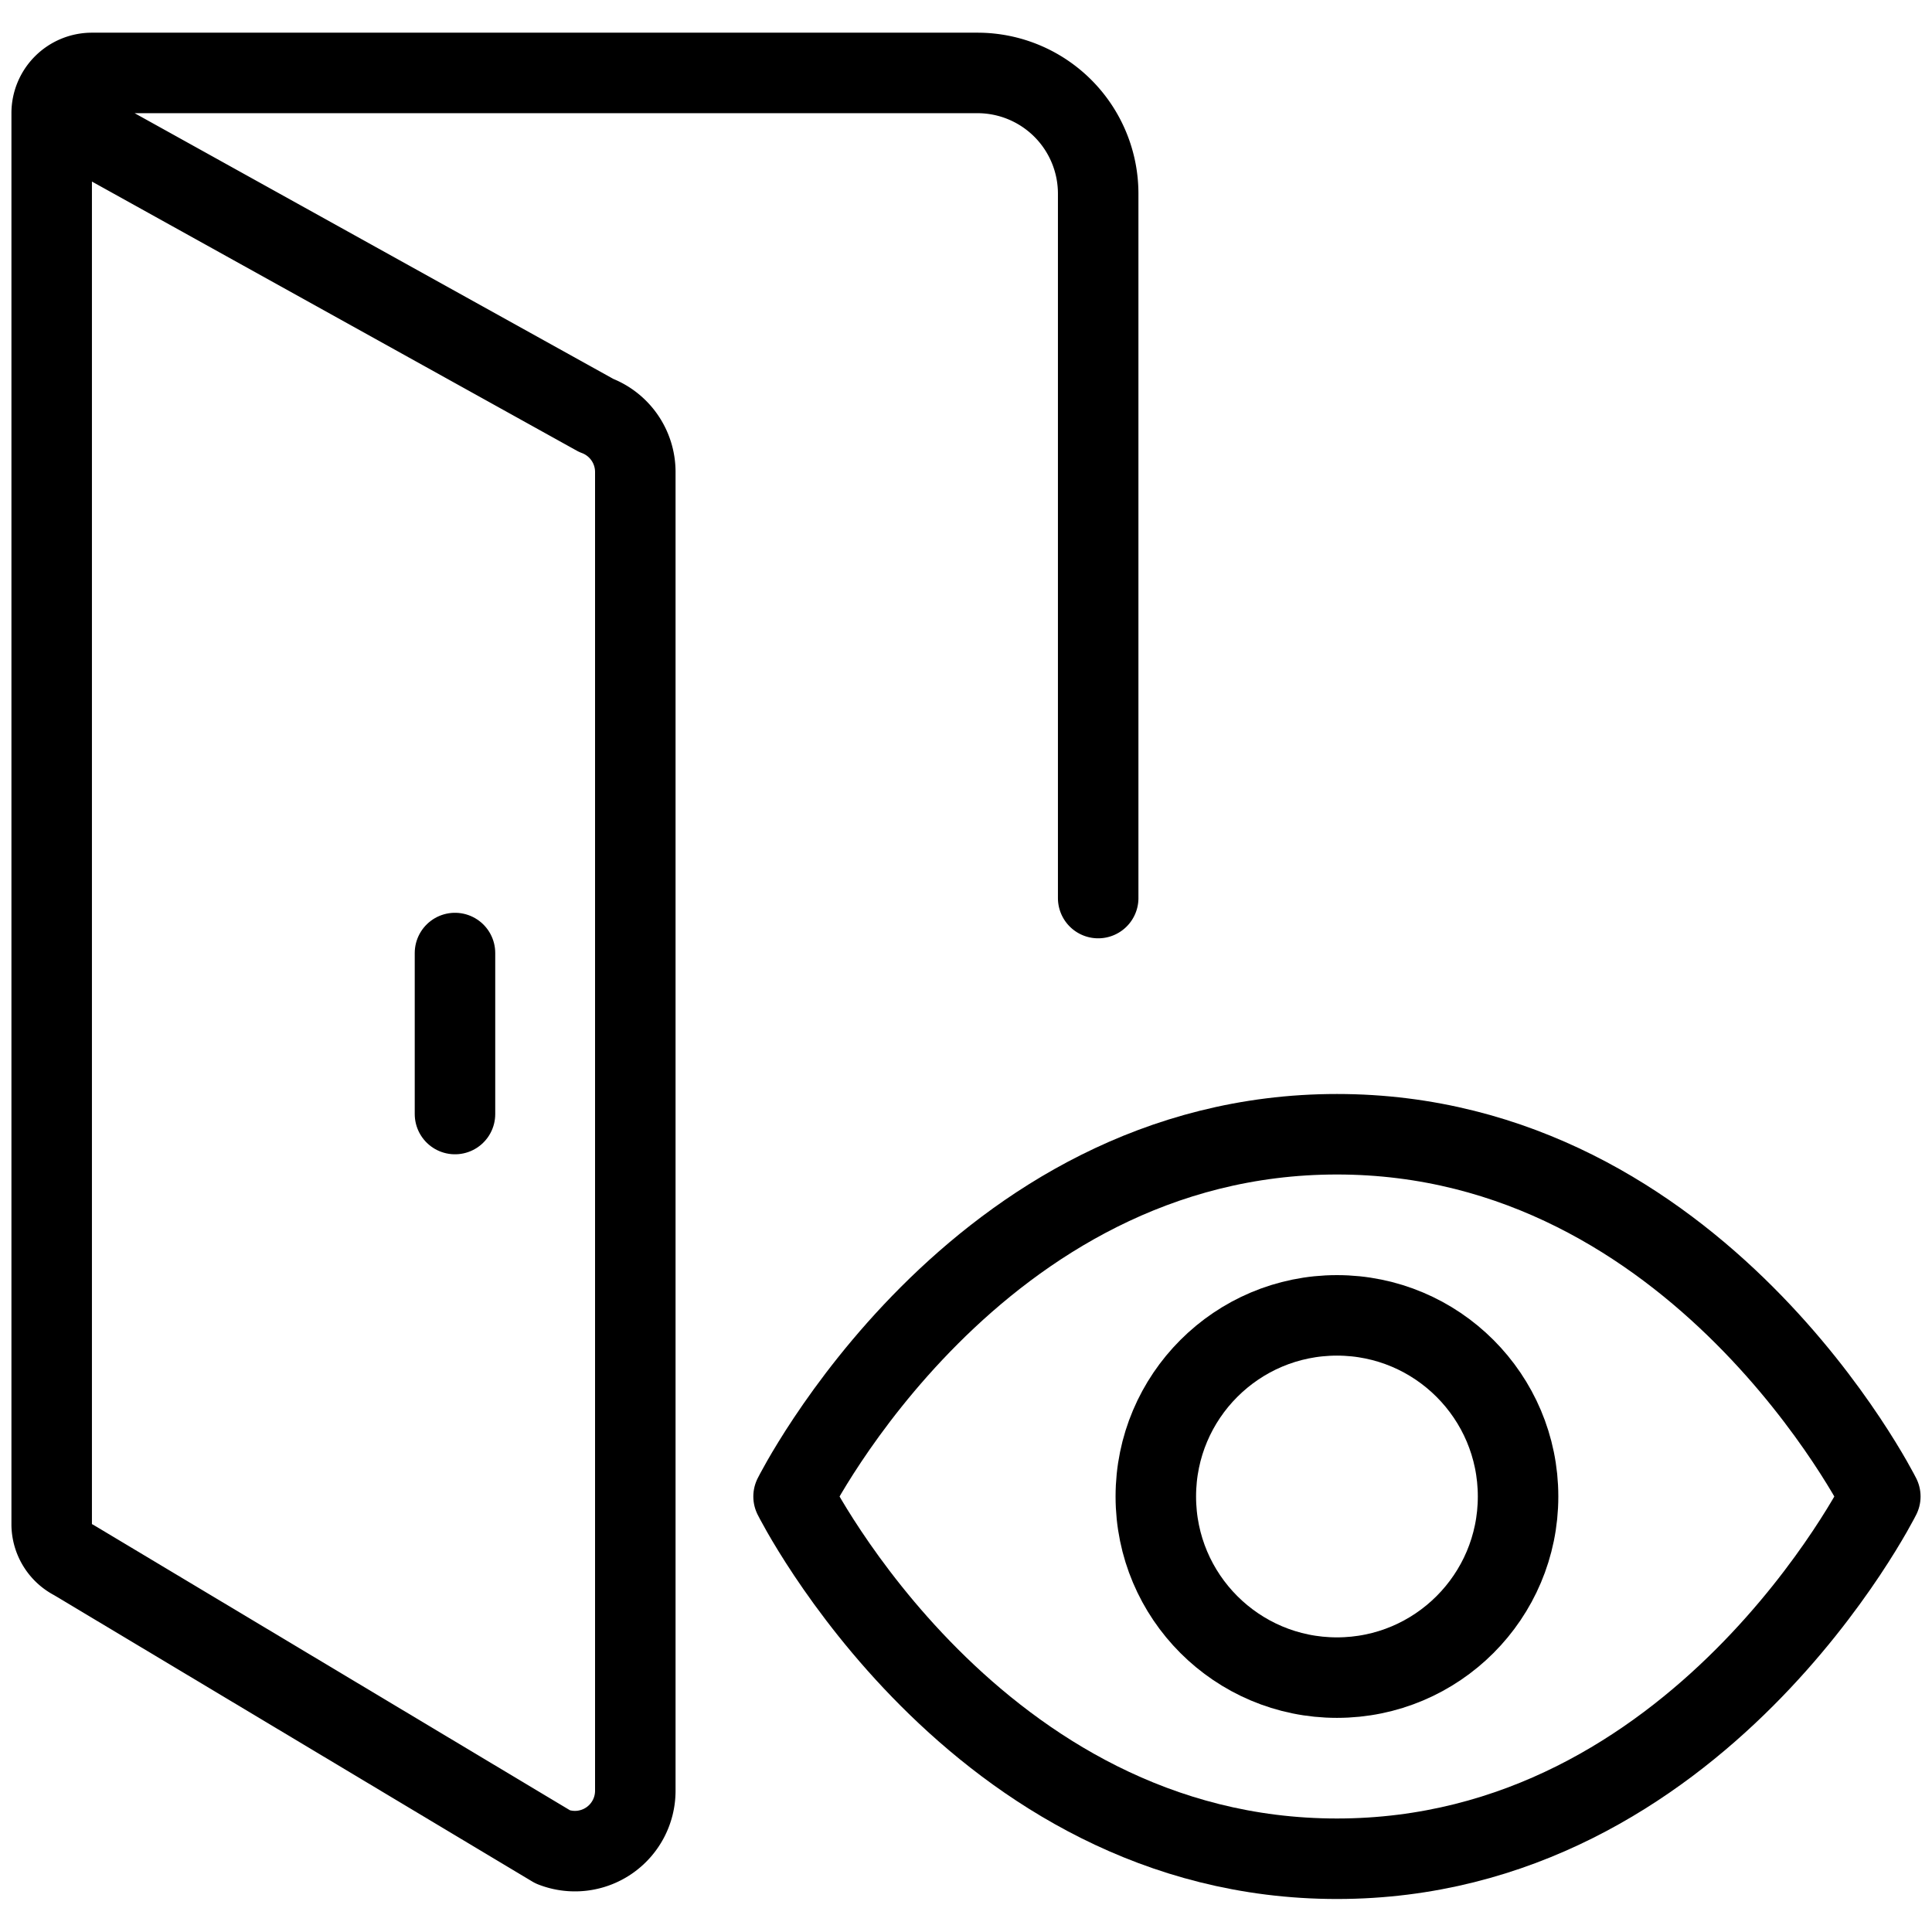
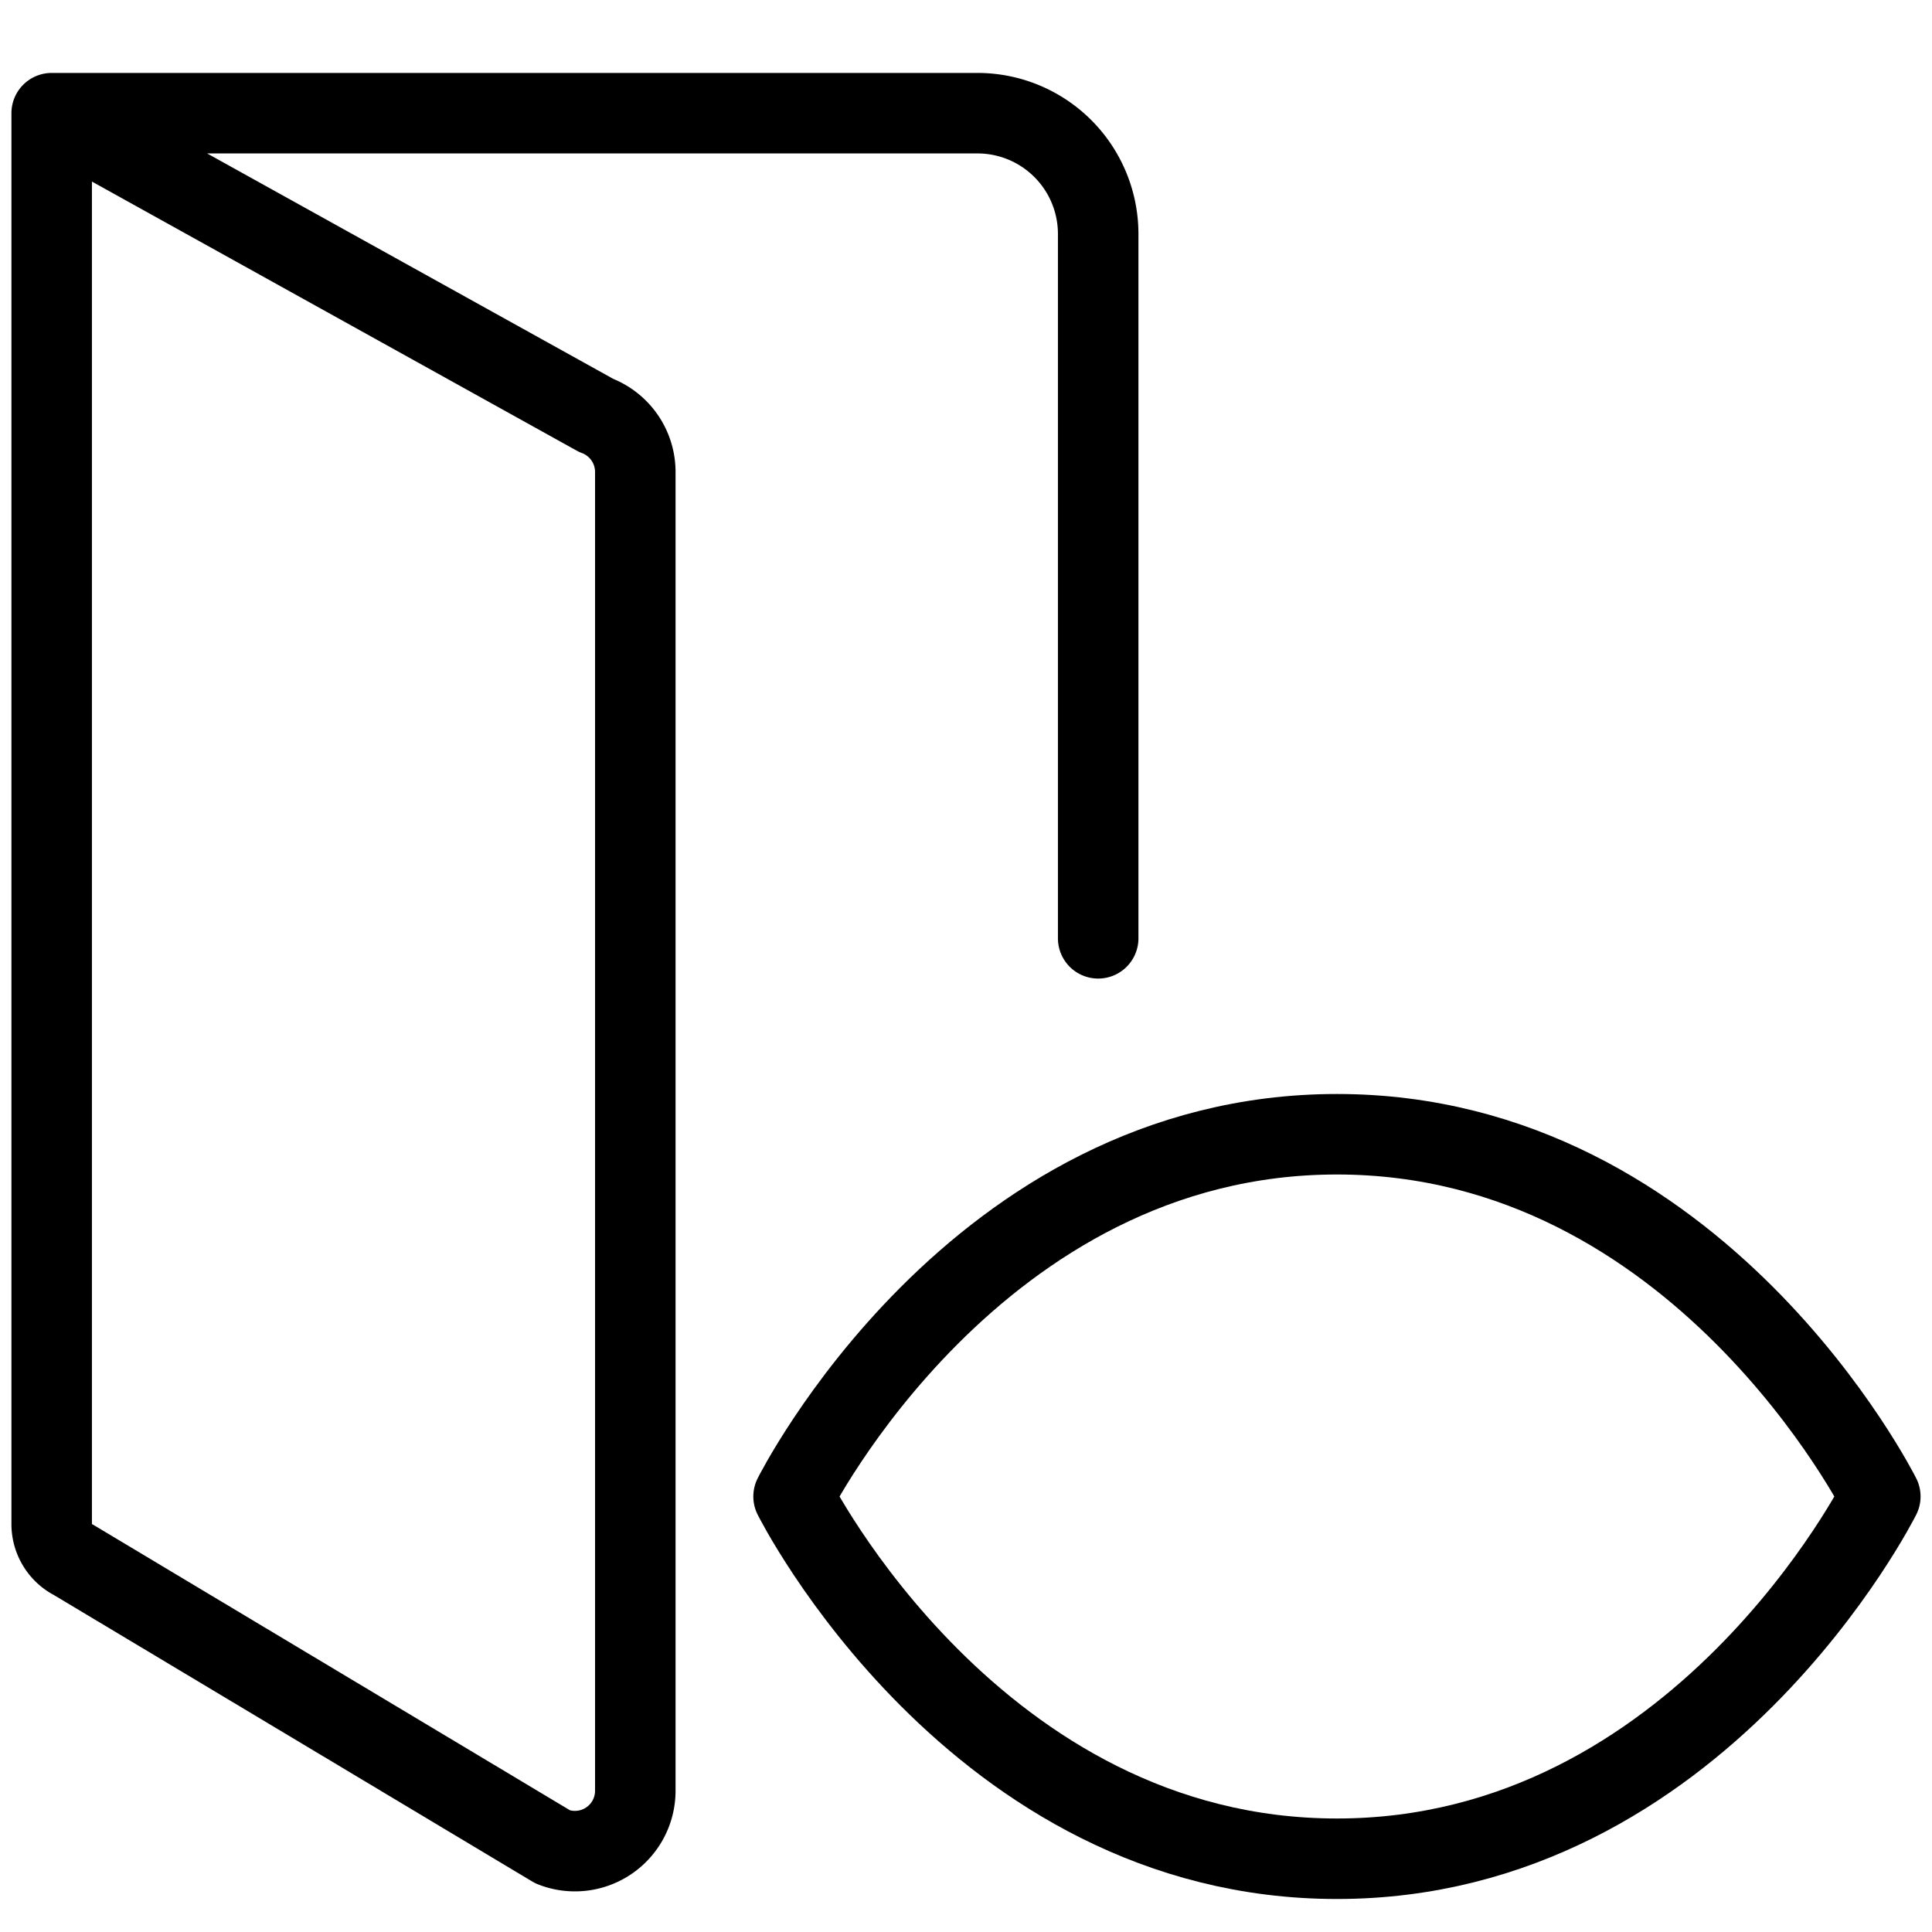
<svg xmlns="http://www.w3.org/2000/svg" viewBox="0 0 24 24">
  <g transform="matrix(1,0,0,1,0,0)">
    <defs>
      <style>.a{fill:none;stroke:#000000;stroke-linecap:round;stroke-linejoin:round;}</style>
    </defs>
    <path class="a" d="M23.358,18.59s-2.25,4.5-6.75,4.5-6.75-4.5-6.75-4.5,2.25-4.5,6.75-4.5S23.358,18.59,23.358,18.59Z" />
-     <circle class="a" cx="16.608" cy="18.59" r="2.25" />
-     <path class="a" d="M.642,1.406,7.405,5.16a.751.751,0,0,1,.487.7V22.244a.75.75,0,0,1-1.023.7L.916,19.379a.5.5,0,0,1-.274-.443V1.406a.5.5,0,0,1,.5-.5H12.142a1.5,1.5,0,0,1,1.5,1.5v8.75" />
-     <line class="a" x1="5.652" y1="11.839" x2="5.652" y2="13.839" />
+     <path class="a" d="M.642,1.406,7.405,5.16a.751.751,0,0,1,.487.7V22.244a.75.75,0,0,1-1.023.7L.916,19.379a.5.5,0,0,1-.274-.443V1.406H12.142a1.5,1.5,0,0,1,1.5,1.5v8.75" />
  </g>
</svg>